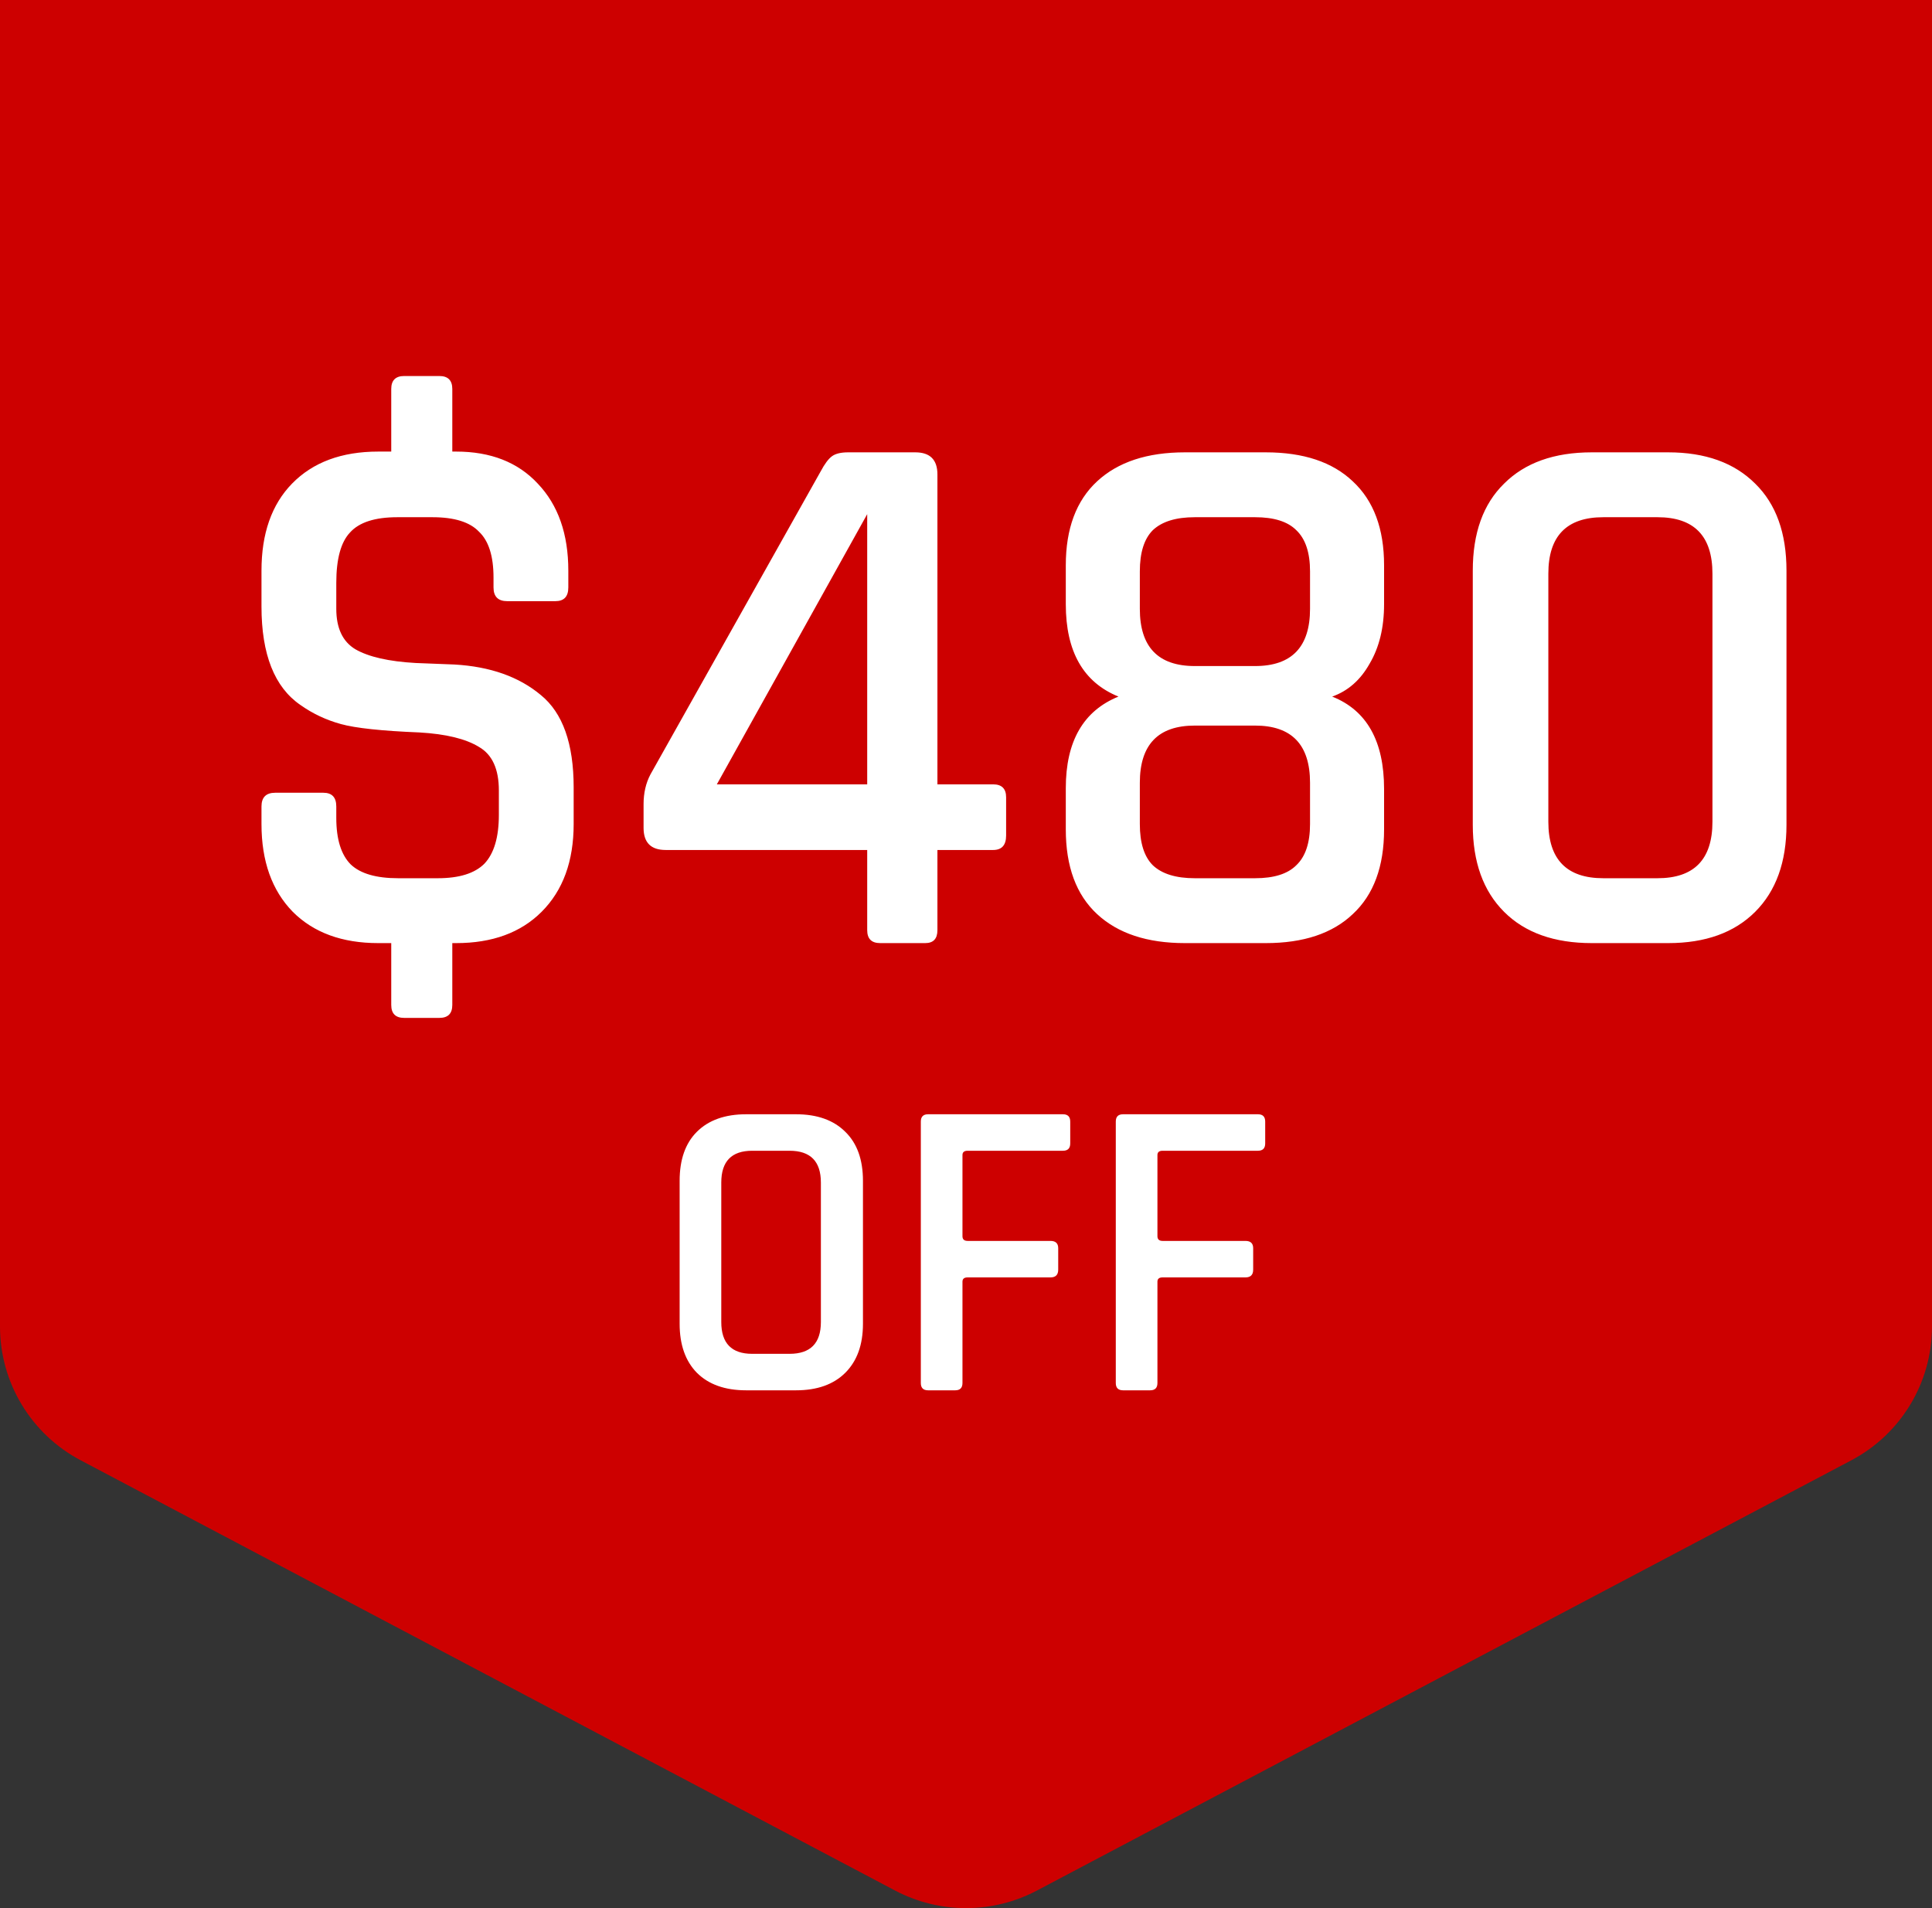
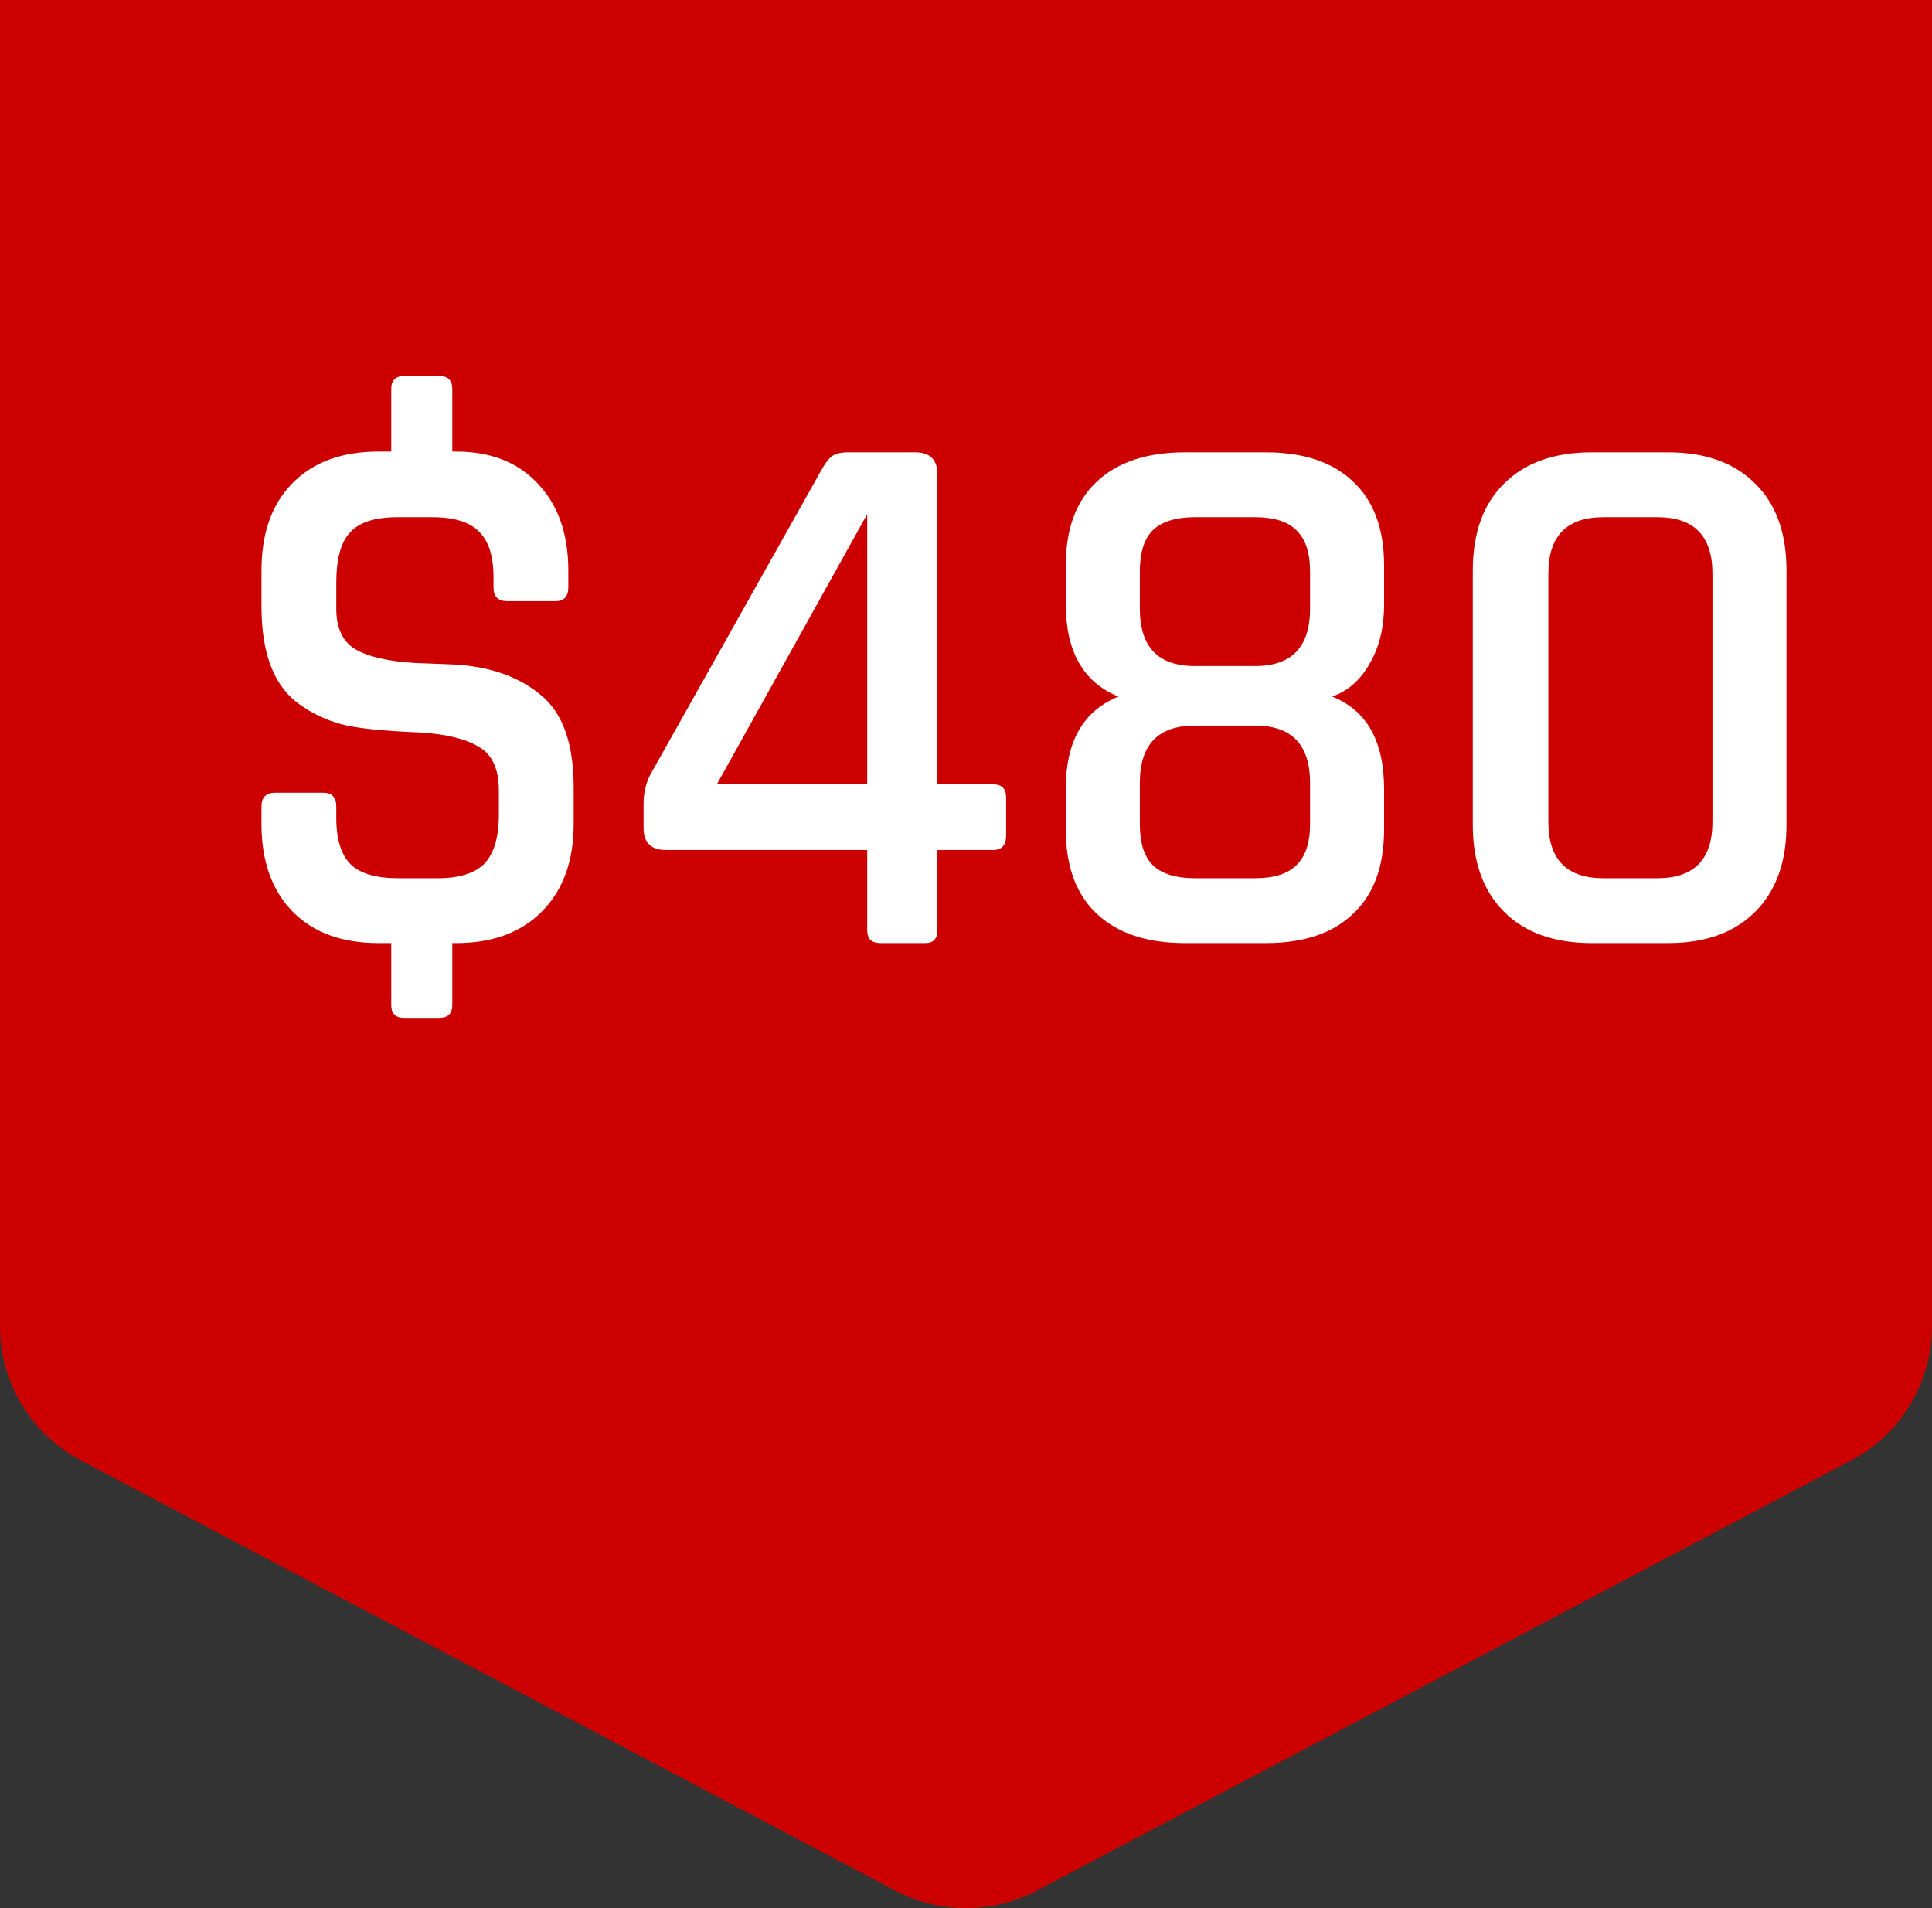
<svg xmlns="http://www.w3.org/2000/svg" fill="none" viewBox="0 0 81 80" height="80" width="81">
  <rect x="0" y="0" width="81" height="80" fill="#333333" stroke="none" />
  <path fill="#CD0000" d="M77.618 61.225L43.475 79.263C41.615 80.246 39.387 80.246 37.526 79.263L3.382 61.225C1.301 60.126 0 57.968 0 55.617V0H81V55.617C81 57.968 79.699 60.126 77.618 61.225Z" />
  <path fill="white" d="M18.419 42.677H16.947C16.584 42.677 16.403 42.496 16.403 42.133V39.541H15.859C14.345 39.541 13.15 39.104 12.275 38.229C11.4 37.333 10.963 36.106 10.963 34.549V33.813C10.963 33.429 11.155 33.237 11.539 33.237H13.555C13.918 33.237 14.099 33.429 14.099 33.813V34.293C14.099 35.189 14.302 35.84 14.707 36.245C15.113 36.629 15.774 36.821 16.691 36.821H18.355C19.251 36.821 19.902 36.618 20.307 36.213C20.712 35.786 20.915 35.104 20.915 34.165V33.141C20.915 32.245 20.638 31.637 20.083 31.317C19.529 30.976 18.697 30.773 17.587 30.709C16.009 30.645 14.91 30.528 14.291 30.357C13.672 30.186 13.107 29.92 12.595 29.557C11.507 28.811 10.963 27.434 10.963 25.429V23.925C10.963 22.368 11.39 21.152 12.243 20.277C13.118 19.381 14.323 18.933 15.859 18.933H16.403V16.309C16.403 15.947 16.584 15.765 16.947 15.765H18.419C18.782 15.765 18.963 15.947 18.963 16.309V18.933H19.123C20.574 18.933 21.715 19.381 22.547 20.277C23.401 21.173 23.827 22.389 23.827 23.925V24.629C23.827 25.013 23.646 25.205 23.283 25.205H21.267C20.883 25.205 20.691 25.013 20.691 24.629V24.213C20.691 23.317 20.488 22.677 20.083 22.293C19.699 21.888 19.049 21.685 18.131 21.685H16.659C15.72 21.685 15.059 21.898 14.675 22.325C14.291 22.73 14.099 23.434 14.099 24.437V25.525C14.099 26.336 14.366 26.901 14.899 27.221C15.454 27.541 16.297 27.733 17.427 27.797L19.059 27.861C20.552 27.947 21.758 28.373 22.675 29.141C23.593 29.888 24.051 31.178 24.051 33.013V34.549C24.051 36.106 23.603 37.333 22.707 38.229C21.832 39.104 20.638 39.541 19.123 39.541H18.963V42.133C18.963 42.496 18.782 42.677 18.419 42.677ZM36.358 32.885V21.557L30.054 32.885H36.358ZM38.79 39.541H36.902C36.539 39.541 36.358 39.36 36.358 38.997V35.637H27.91C27.291 35.637 26.982 35.328 26.982 34.709V33.717C26.982 33.248 27.078 32.832 27.27 32.469L34.406 19.765C34.576 19.445 34.736 19.232 34.886 19.125C35.035 19.018 35.259 18.965 35.558 18.965H38.374C38.992 18.965 39.302 19.274 39.302 19.893V32.885H41.638C42 32.885 42.182 33.066 42.182 33.429V35.029C42.182 35.434 42 35.637 41.638 35.637H39.302V38.997C39.302 39.36 39.131 39.541 38.79 39.541ZM50.092 36.821H52.62C53.41 36.821 53.986 36.64 54.348 36.277C54.732 35.914 54.924 35.339 54.924 34.549V32.821C54.924 31.221 54.156 30.421 52.62 30.421H50.092C48.556 30.421 47.788 31.221 47.788 32.821V34.549C47.788 35.339 47.969 35.914 48.332 36.277C48.716 36.64 49.303 36.821 50.092 36.821ZM50.092 27.925H52.62C54.156 27.925 54.924 27.125 54.924 25.525V23.957C54.924 23.168 54.732 22.592 54.348 22.229C53.986 21.866 53.41 21.685 52.62 21.685H50.092C49.303 21.685 48.716 21.866 48.332 22.229C47.969 22.592 47.788 23.168 47.788 23.957V25.525C47.788 27.125 48.556 27.925 50.092 27.925ZM53.068 39.541H49.676C48.097 39.541 46.871 39.136 45.996 38.325C45.121 37.514 44.684 36.331 44.684 34.773V33.045C44.684 31.082 45.42 29.802 46.892 29.205C45.42 28.608 44.684 27.317 44.684 25.333V23.701C44.684 22.165 45.121 20.992 45.996 20.181C46.871 19.37 48.097 18.965 49.676 18.965H53.068C54.647 18.965 55.863 19.37 56.716 20.181C57.591 20.992 58.028 22.165 58.028 23.701V25.333C58.028 26.314 57.825 27.146 57.42 27.829C57.036 28.512 56.514 28.971 55.852 29.205C57.303 29.781 58.028 31.072 58.028 33.077V34.773C58.028 36.331 57.591 37.514 56.716 38.325C55.863 39.136 54.647 39.541 53.068 39.541ZM67.219 36.821H69.491C71.027 36.821 71.795 36.032 71.795 34.453V24.053C71.795 22.474 71.027 21.685 69.491 21.685H67.219C65.683 21.685 64.915 22.474 64.915 24.053V34.453C64.915 36.032 65.683 36.821 67.219 36.821ZM69.939 39.541H66.739C65.16 39.541 63.933 39.104 63.059 38.229C62.184 37.355 61.747 36.139 61.747 34.581V23.925C61.747 22.346 62.184 21.131 63.059 20.277C63.933 19.402 65.16 18.965 66.739 18.965H69.939C71.496 18.965 72.712 19.402 73.587 20.277C74.461 21.131 74.899 22.346 74.899 23.925V34.581C74.899 36.139 74.461 37.355 73.587 38.229C72.712 39.104 71.496 39.541 69.939 39.541Z" />
-   <path fill="white" d="M31.536 56.761H33.102C33.978 56.761 34.416 56.317 34.416 55.429V49.579C34.416 48.691 33.978 48.247 33.102 48.247H31.536C30.672 48.247 30.24 48.691 30.24 49.579V55.429C30.24 56.317 30.672 56.761 31.536 56.761ZM33.372 58.291H31.284C30.396 58.291 29.706 58.045 29.214 57.553C28.734 57.061 28.494 56.377 28.494 55.501V49.507C28.494 48.619 28.734 47.935 29.214 47.455C29.706 46.963 30.396 46.717 31.284 46.717H33.372C34.26 46.717 34.95 46.963 35.442 47.455C35.934 47.935 36.18 48.619 36.18 49.507V55.501C36.18 56.377 35.934 57.061 35.442 57.553C34.95 58.045 34.26 58.291 33.372 58.291ZM40.046 58.291H38.912C38.708 58.291 38.606 58.189 38.606 57.985V47.023C38.606 46.819 38.708 46.717 38.912 46.717H44.564C44.768 46.717 44.87 46.819 44.87 47.023V47.941C44.87 48.145 44.768 48.247 44.564 48.247H40.568C40.424 48.247 40.352 48.307 40.352 48.427V51.829C40.352 51.961 40.424 52.027 40.568 52.027H44.042C44.258 52.027 44.366 52.129 44.366 52.333V53.233C44.366 53.449 44.258 53.557 44.042 53.557H40.568C40.424 53.557 40.352 53.617 40.352 53.737V57.985C40.352 58.189 40.25 58.291 40.046 58.291ZM48.22 58.291H47.086C46.882 58.291 46.78 58.189 46.78 57.985V47.023C46.78 46.819 46.882 46.717 47.086 46.717H52.738C52.942 46.717 53.044 46.819 53.044 47.023V47.941C53.044 48.145 52.942 48.247 52.738 48.247H48.742C48.598 48.247 48.526 48.307 48.526 48.427V51.829C48.526 51.961 48.598 52.027 48.742 52.027H52.216C52.432 52.027 52.54 52.129 52.54 52.333V53.233C52.54 53.449 52.432 53.557 52.216 53.557H48.742C48.598 53.557 48.526 53.617 48.526 53.737V57.985C48.526 58.189 48.424 58.291 48.22 58.291Z" />
</svg>